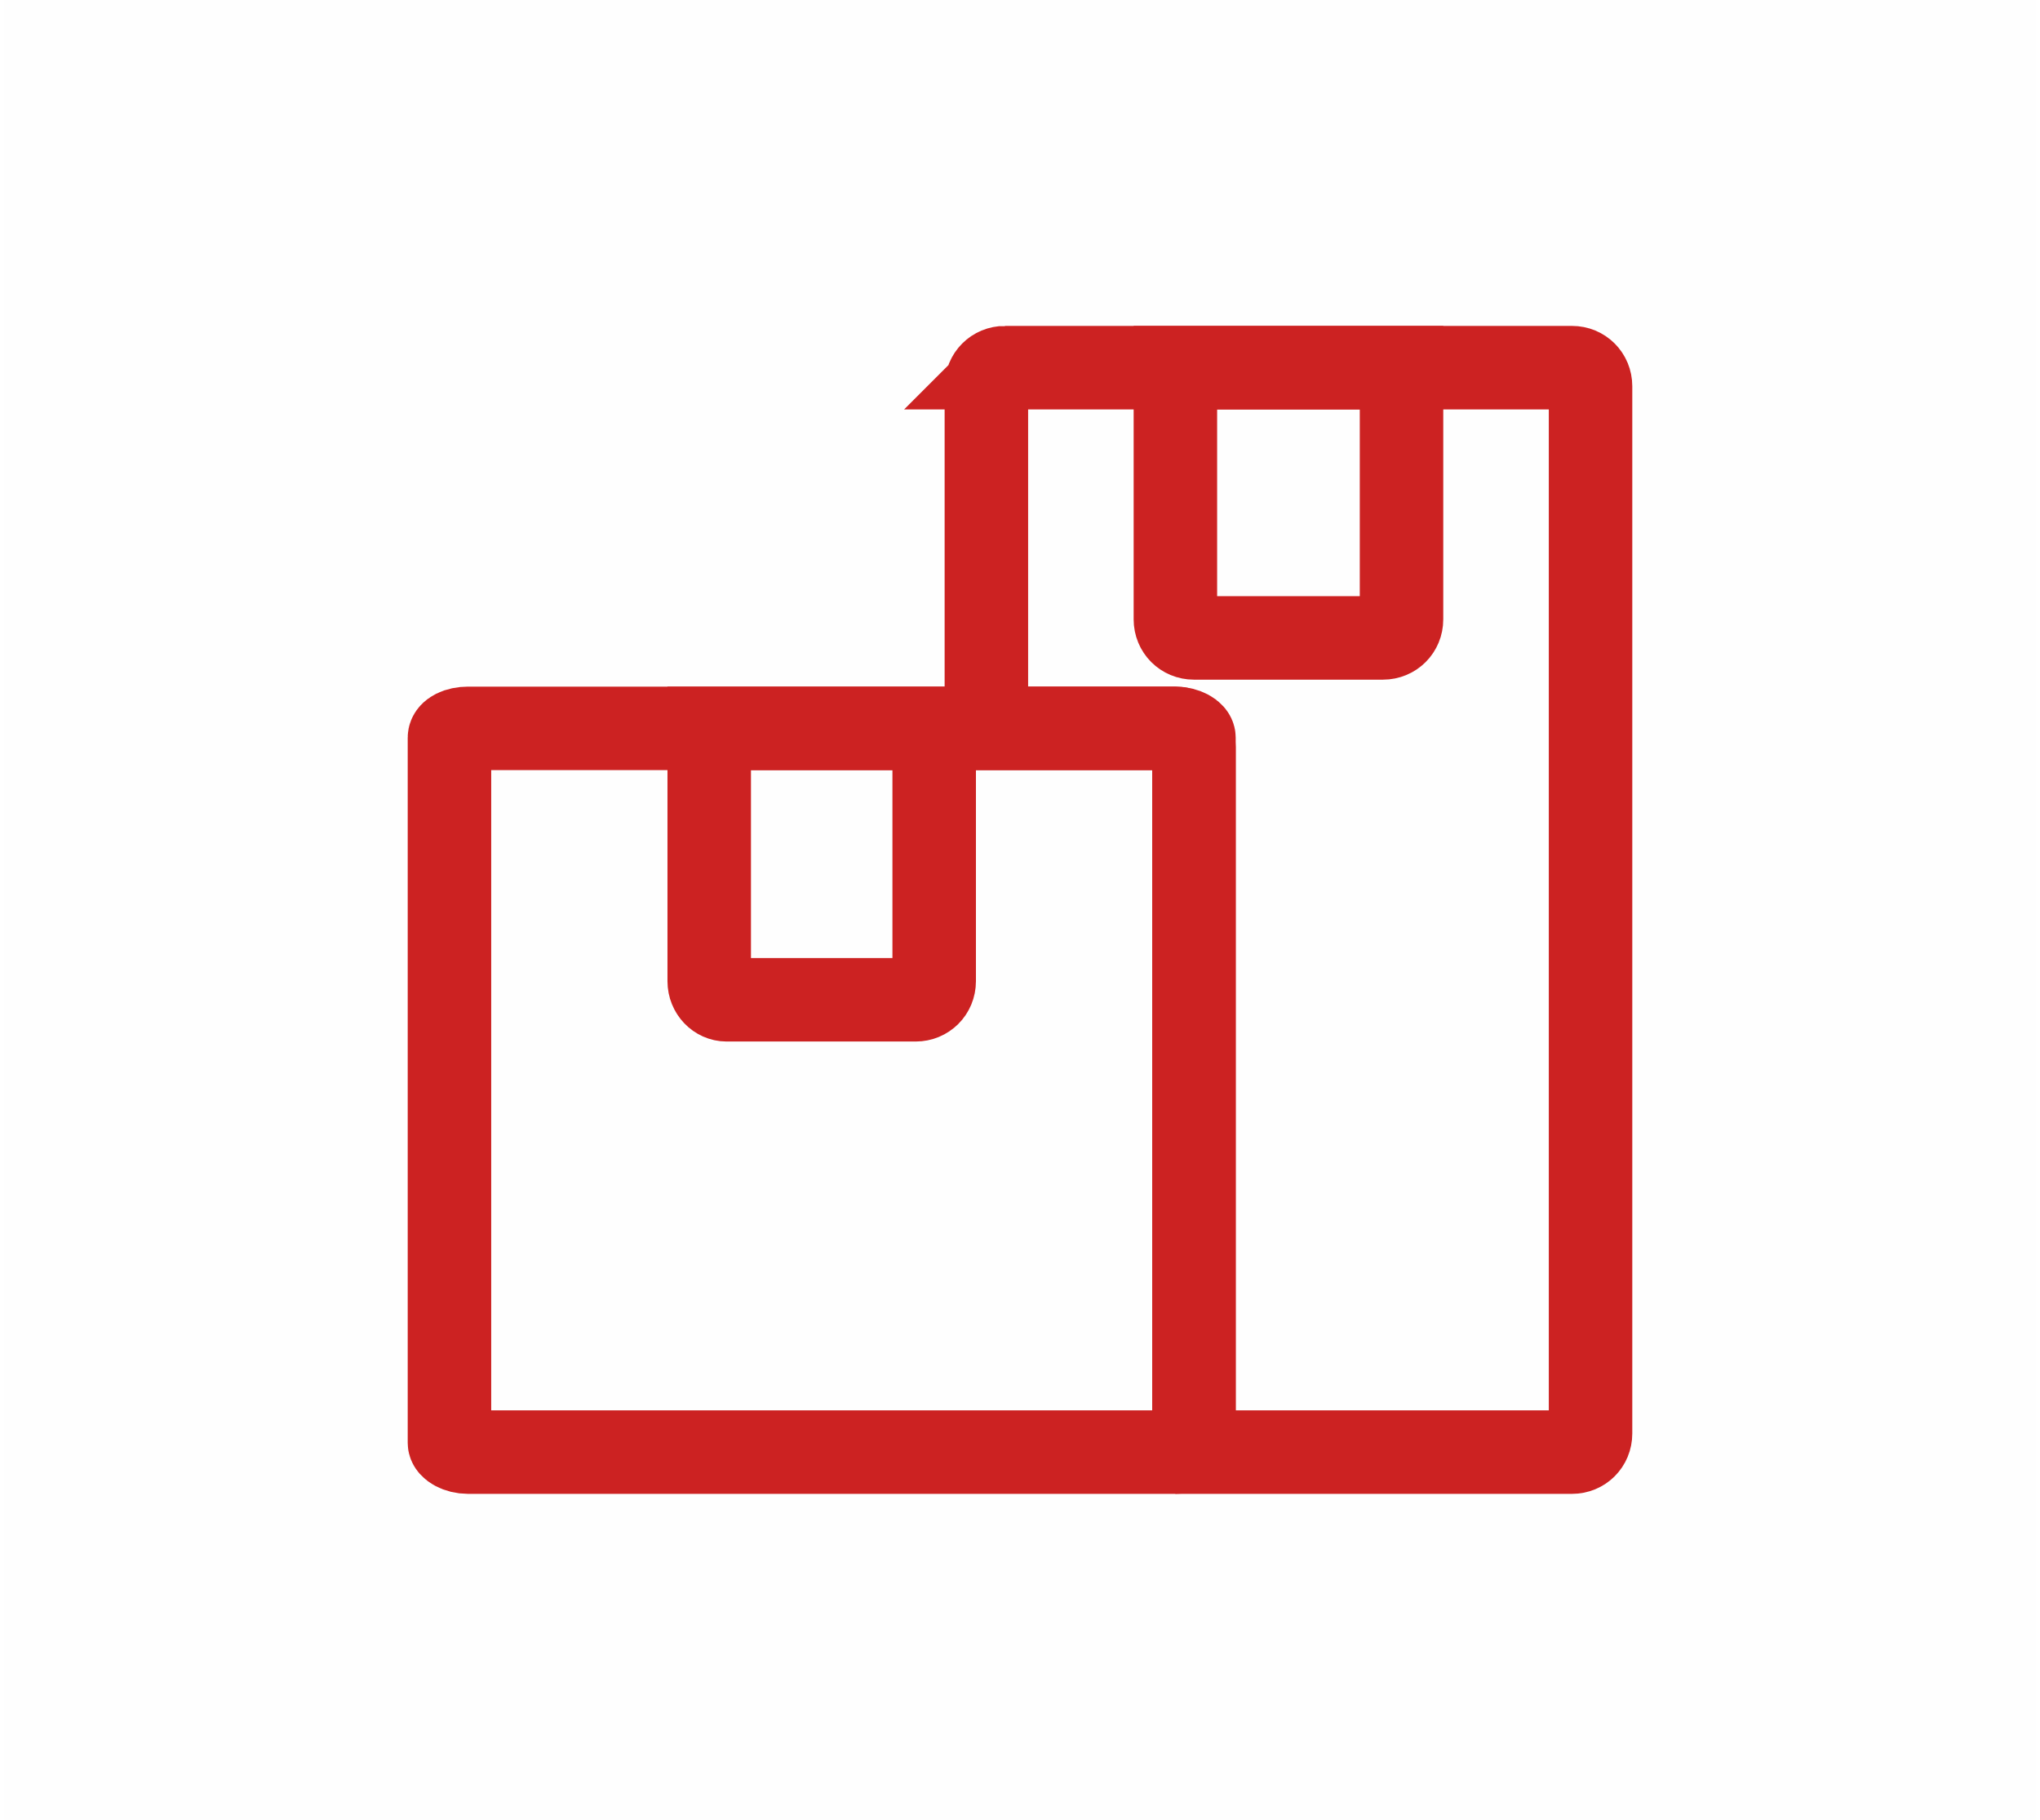
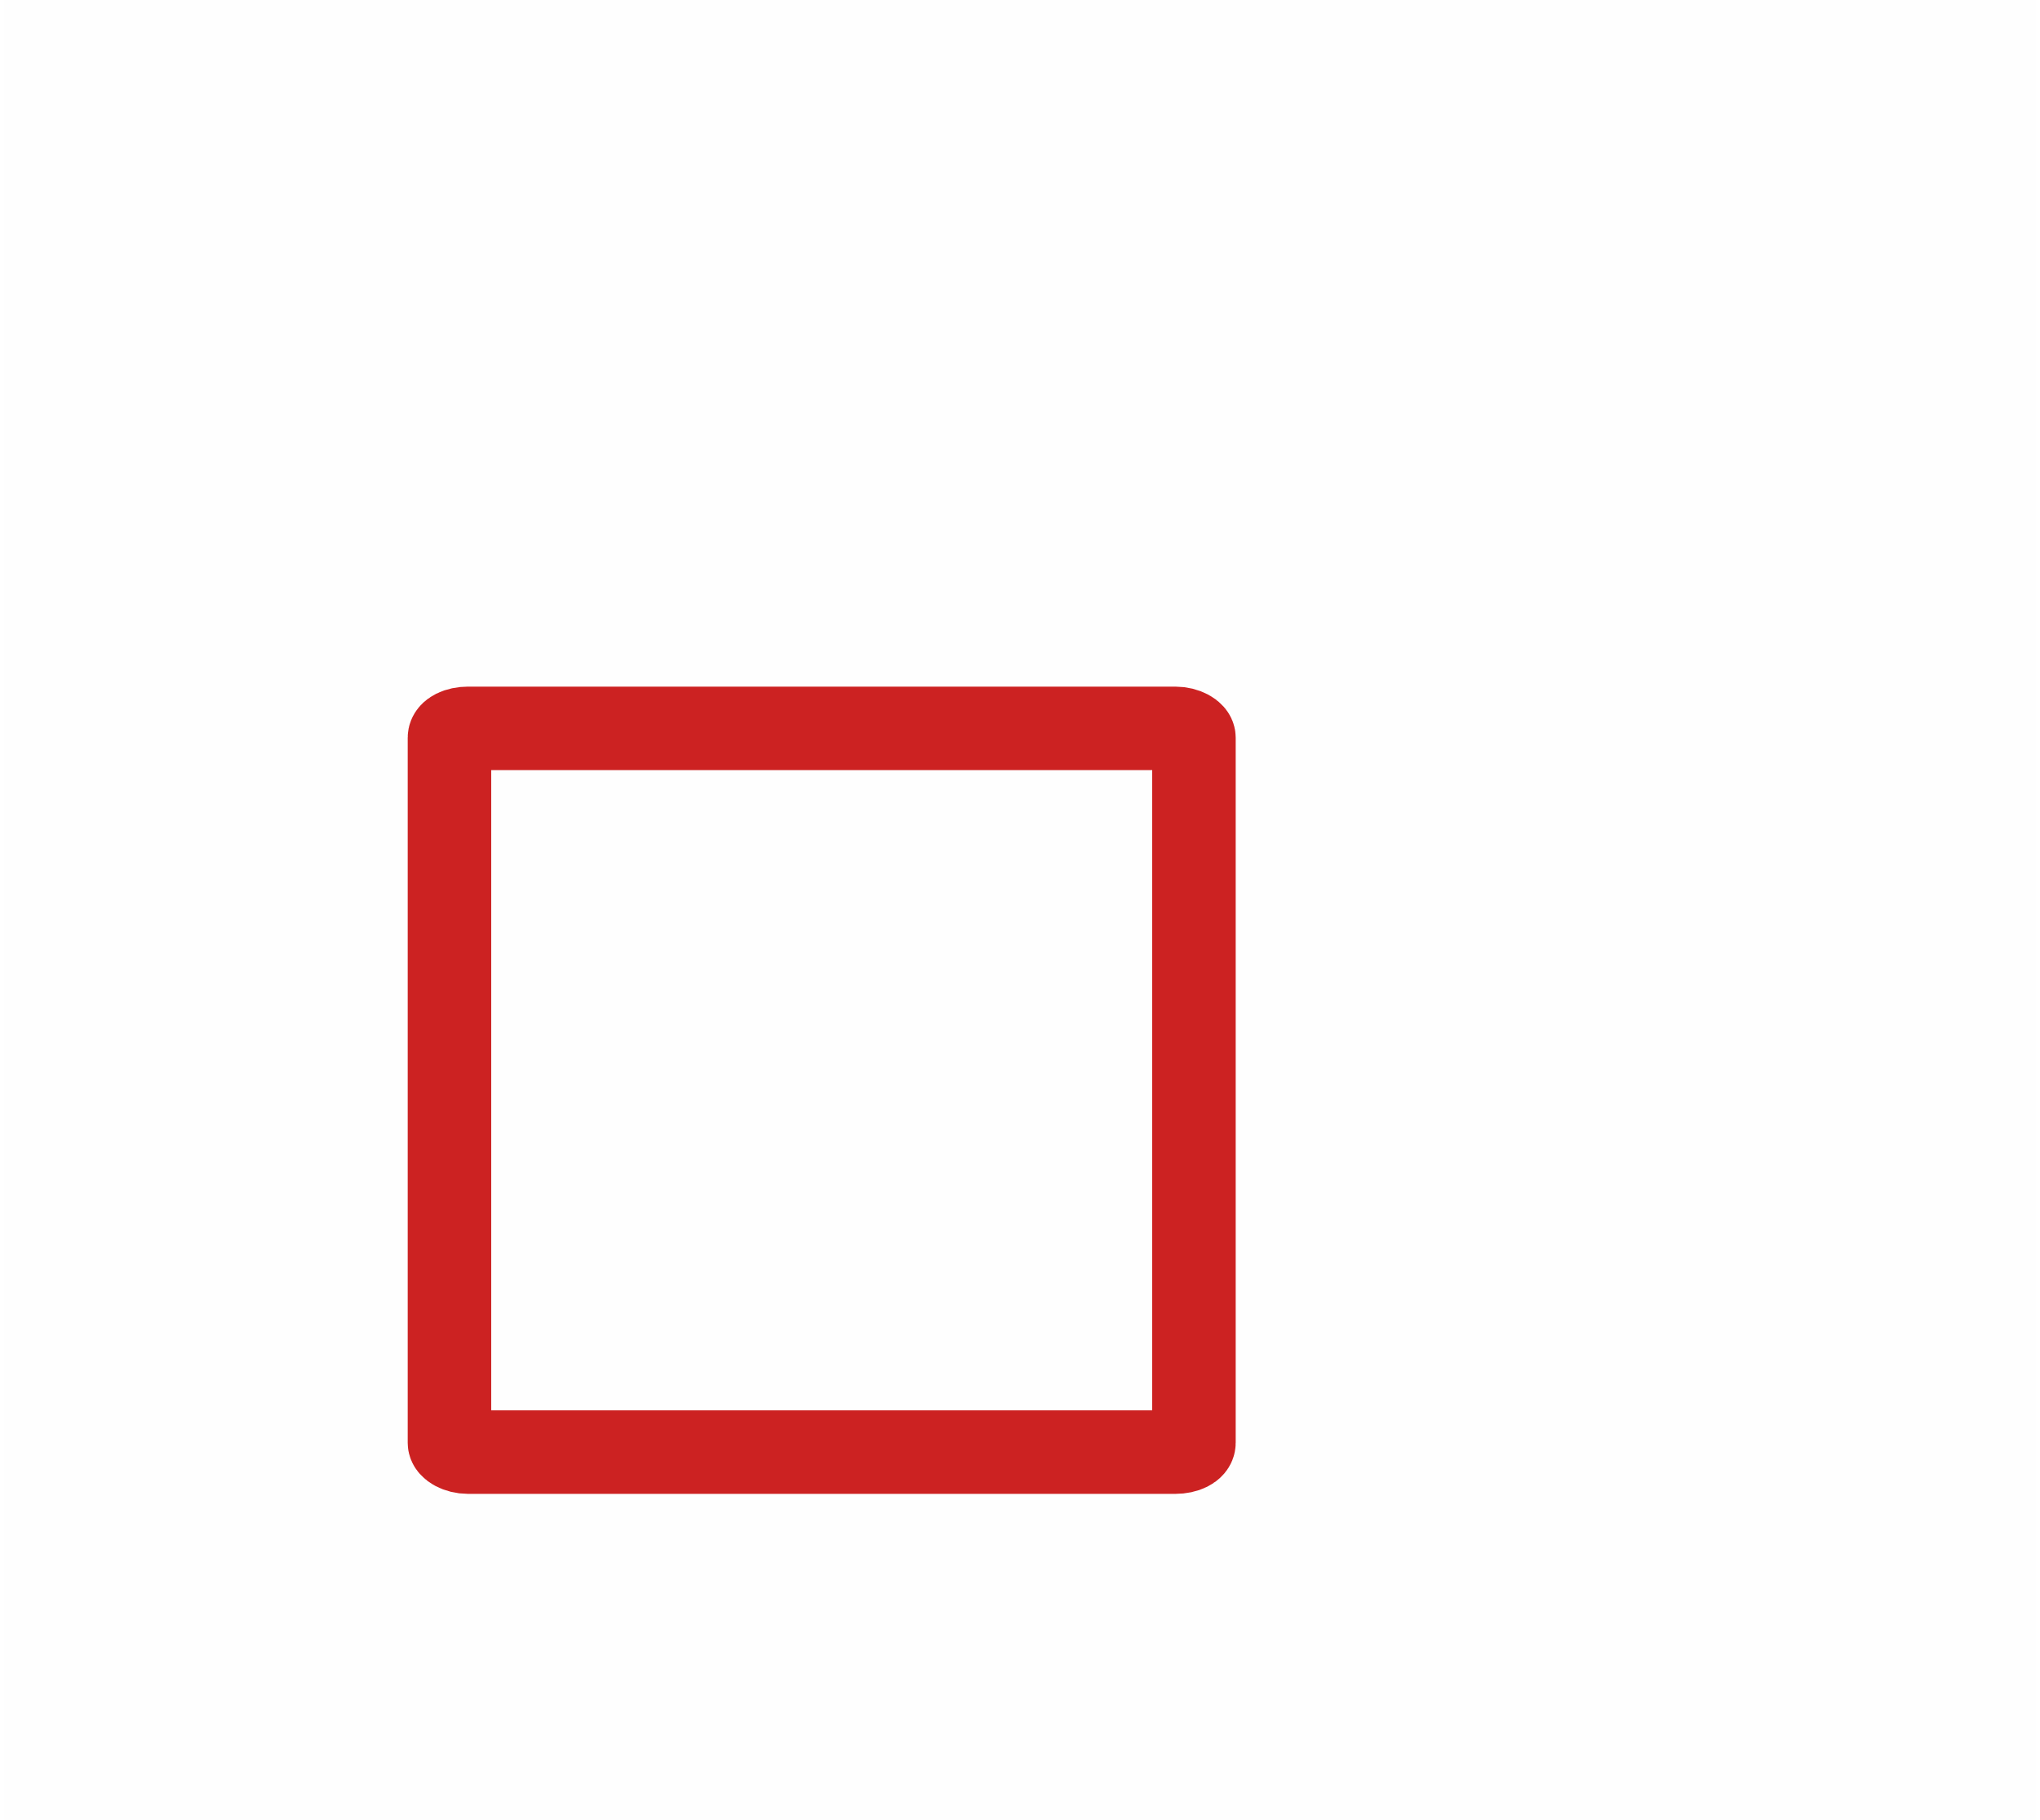
<svg xmlns="http://www.w3.org/2000/svg" xml:space="preserve" width="37px" height="33px" version="1.1" style="shape-rendering:geometricPrecision; text-rendering:geometricPrecision; image-rendering:optimizeQuality; fill-rule:evenodd; clip-rule:evenodd" viewBox="0 0 17.52 15.69">
  <defs>
    <style type="text/css">
   
    .str0 {stroke:#CC2222;stroke-width:0.72;stroke-miterlimit:22.926}
    .fil1 {fill:none}
    .fil0 {fill:#FEFEFE}
   
  </style>
  </defs>
  <g id="Vrstva_x0020_1">
    <rect class="fil0" width="17.52" height="15.69" />
    <g id="_2078952051504">
      <rect class="fil1 str0" x="3.84" y="6.28" width="6.42" height="6.24" rx="0.16" ry="0.08" />
-       <path class="fil1 str0" d="M6.08 6.28l1.94 0 0 2.18c0,0.09 -0.07,0.16 -0.16,0.16l-1.63 0c-0.08,0 -0.15,-0.07 -0.15,-0.16l0 -2.18z" />
-       <path class="fil1 str0" d="M10.1 3.17l1.95 0 0 2.17c0,0.09 -0.07,0.16 -0.16,0.16l-1.63 0c-0.09,0 -0.16,-0.07 -0.16,-0.16l0 -2.17z" />
-       <path class="fil1 str0" d="M8.63 3.17l4.89 0c0.09,0 0.16,0.07 0.16,0.16l0 9.03c0,0.09 -0.07,0.16 -0.16,0.16l-3.42 0c0.09,0 0.16,-0.07 0.16,-0.16l0 -5.92c0,-0.08 -0.07,-0.16 -0.16,-0.16l-1.63 0 0 -2.95c0,-0.09 0.07,-0.16 0.16,-0.16z" />
    </g>
  </g>
</svg>